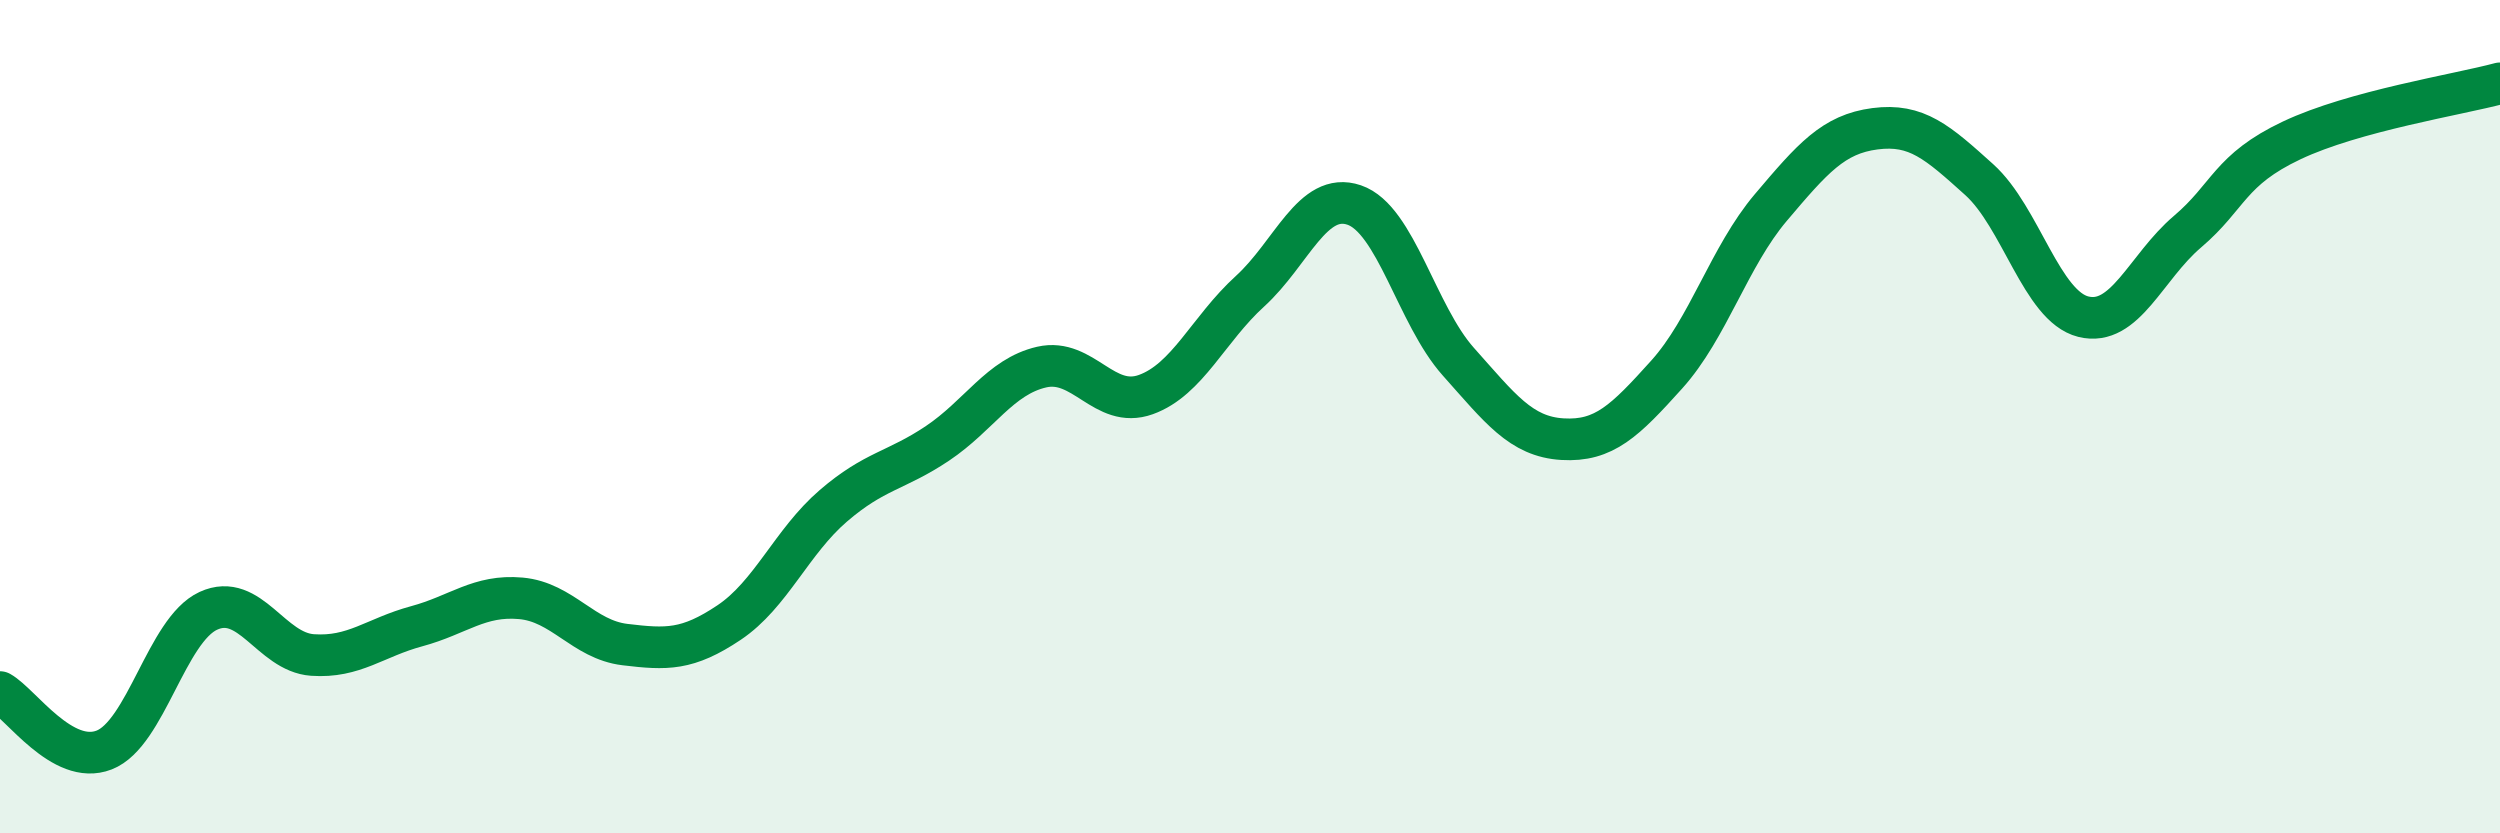
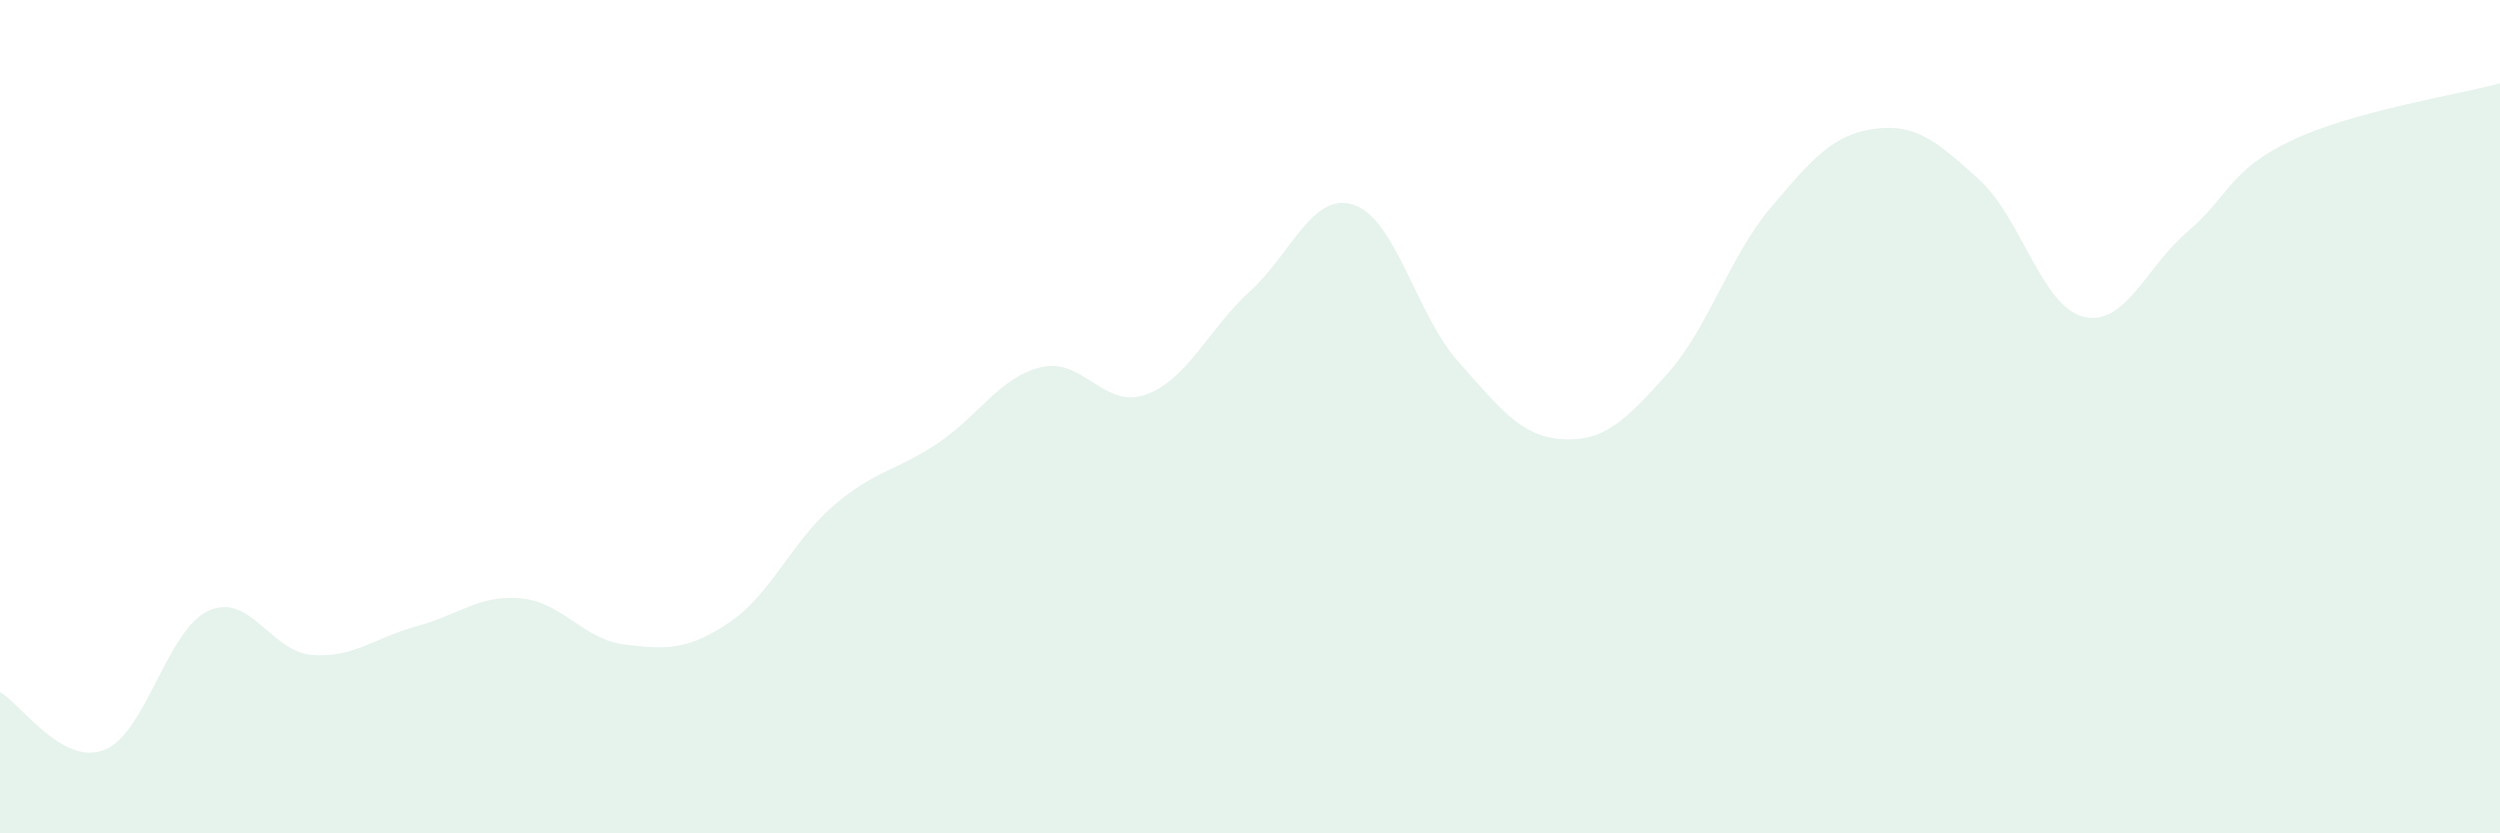
<svg xmlns="http://www.w3.org/2000/svg" width="60" height="20" viewBox="0 0 60 20">
  <path d="M 0,16.61 C 0.5,16.89 1.5,18.39 2.5,18 C 3.5,17.61 4,15.12 5,14.66 C 6,14.2 6.5,15.65 7.5,15.72 C 8.5,15.79 9,15.3 10,15.03 C 11,14.76 11.5,14.27 12.5,14.36 C 13.5,14.45 14,15.35 15,15.47 C 16,15.59 16.5,15.61 17.5,14.94 C 18.5,14.27 19,13 20,12.14 C 21,11.28 21.5,11.31 22.5,10.64 C 23.5,9.97 24,9.04 25,8.81 C 26,8.58 26.5,9.83 27.5,9.47 C 28.5,9.11 29,7.9 30,6.99 C 31,6.08 31.5,4.58 32.5,4.92 C 33.5,5.26 34,7.56 35,8.68 C 36,9.8 36.5,10.48 37.5,10.54 C 38.5,10.6 39,10.1 40,8.99 C 41,7.88 41.5,6.16 42.5,4.98 C 43.5,3.8 44,3.22 45,3.09 C 46,2.96 46.5,3.41 47.5,4.31 C 48.5,5.21 49,7.35 50,7.6 C 51,7.85 51.5,6.41 52.5,5.56 C 53.5,4.71 53.5,4.08 55,3.37 C 56.5,2.66 59,2.27 60,2L60 20L0 20Z" fill="#008740" opacity="0.1" stroke-linecap="round" stroke-linejoin="round" />
-   <path d="M 0,16.61 C 0.5,16.89 1.5,18.39 2.5,18 C 3.5,17.61 4,15.12 5,14.66 C 6,14.2 6.5,15.65 7.5,15.72 C 8.5,15.79 9,15.3 10,15.03 C 11,14.76 11.5,14.27 12.5,14.36 C 13.5,14.45 14,15.35 15,15.47 C 16,15.59 16.5,15.61 17.5,14.94 C 18.5,14.27 19,13 20,12.14 C 21,11.28 21.5,11.31 22.5,10.64 C 23.5,9.97 24,9.04 25,8.81 C 26,8.58 26.5,9.83 27.5,9.47 C 28.5,9.11 29,7.9 30,6.99 C 31,6.08 31.5,4.58 32.5,4.92 C 33.5,5.26 34,7.56 35,8.68 C 36,9.8 36.5,10.48 37.5,10.54 C 38.5,10.6 39,10.1 40,8.99 C 41,7.88 41.5,6.16 42.5,4.98 C 43.5,3.8 44,3.22 45,3.09 C 46,2.96 46.5,3.41 47.5,4.31 C 48.5,5.21 49,7.35 50,7.6 C 51,7.85 51.5,6.41 52.5,5.56 C 53.5,4.71 53.5,4.08 55,3.37 C 56.5,2.66 59,2.27 60,2" stroke="#008740" stroke-width="1" fill="none" stroke-linecap="round" stroke-linejoin="round" />
</svg>